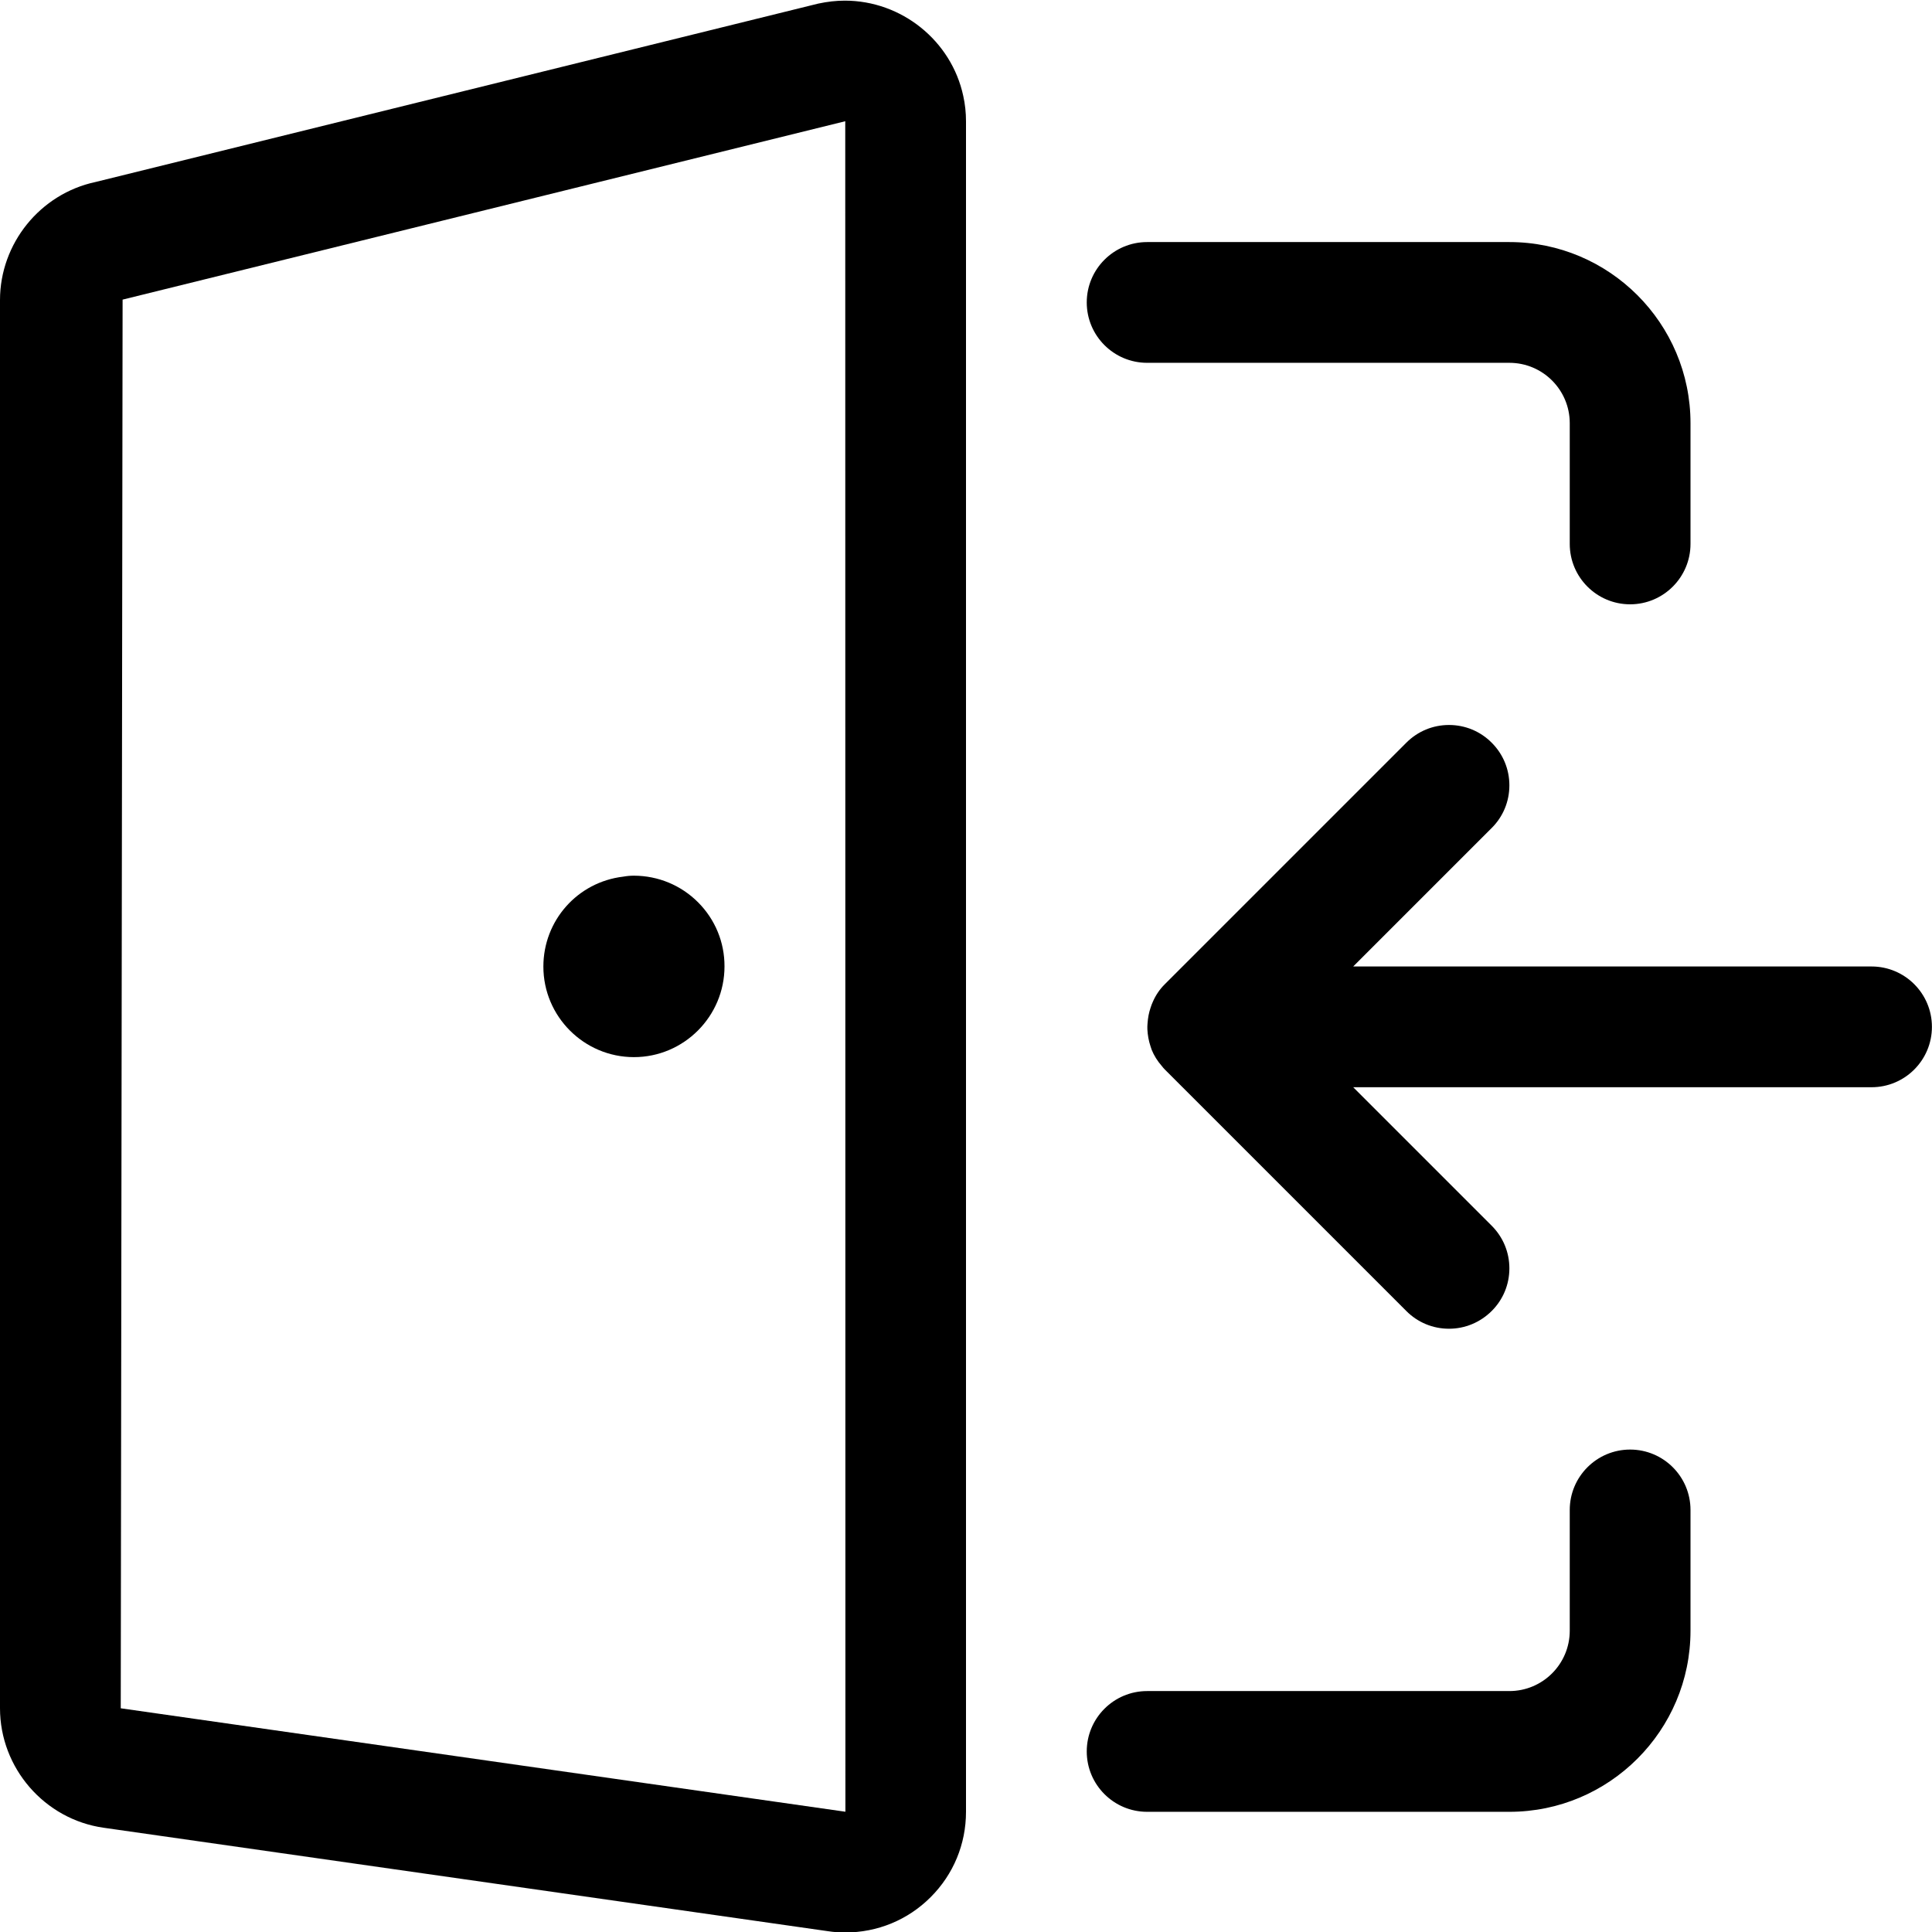
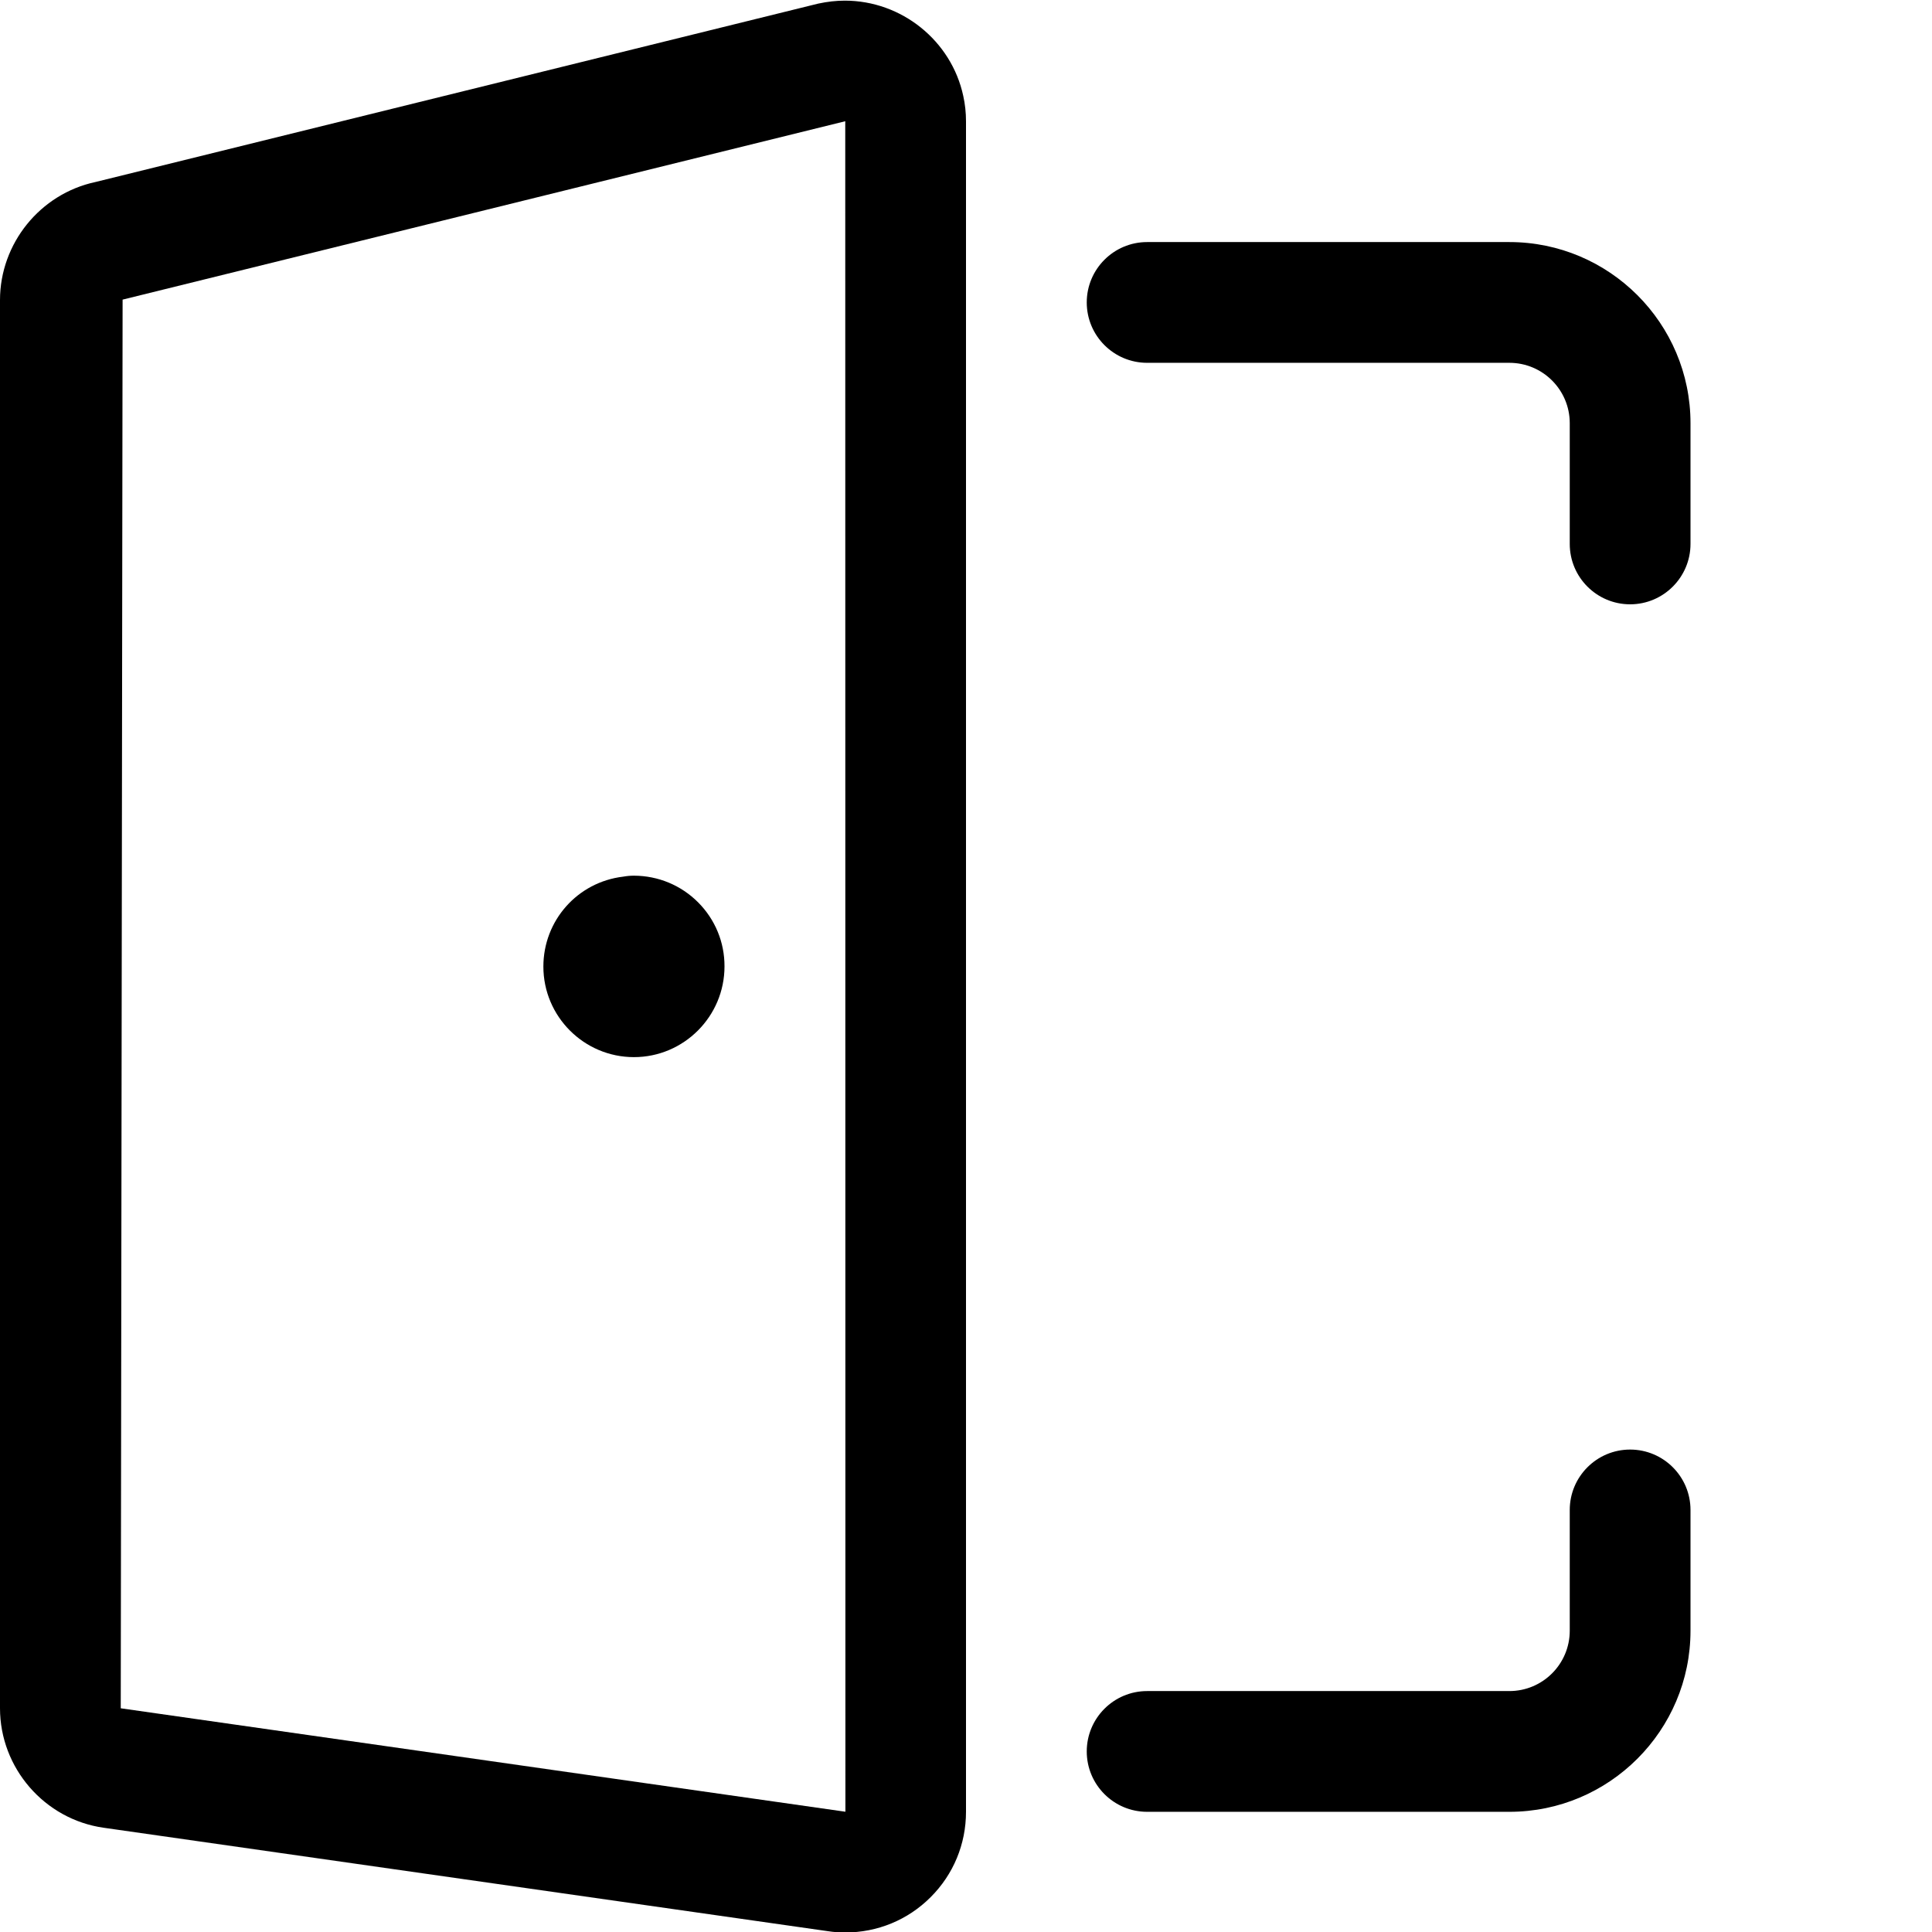
<svg xmlns="http://www.w3.org/2000/svg" id="Layer_1" x="0px" y="0px" viewBox="0 0 24 24" style="enable-background:new 0 0 24 24;" xml:space="preserve">
  <title>login-3</title>
  <g>
    <path d="M14.25,22.507c-0.414,0-0.75-0.336-0.75-0.75s0.336-0.75,0.75-0.75h4.5c0.414,0,0.75-0.336,0.75-0.75v-1.5   c0-0.414,0.336-0.75,0.75-0.75S21,18.343,21,18.757v1.5c0,1.241-1.009,2.25-2.25,2.25H14.25z" />
    <path d="M20.25,7.507c-0.414,0-0.75-0.336-0.75-0.75v-1.5c0-0.414-0.336-0.75-0.75-0.75h-4.5c-0.414,0-0.75-0.336-0.75-0.75   s0.336-0.75,0.75-0.75h4.5c1.241,0,2.25,1.009,2.25,2.25v1.5C21,7.17,20.664,7.507,20.25,7.507z" />
    <path d="M10.499,24.006c-0.071,0-0.143-0.005-0.214-0.016l-8.997-1.285C0.553,22.601,0,21.963,0,21.22V3.728   c0-0.703,0.498-1.32,1.186-1.467l8.977-2.216c0.117-0.025,0.225-0.037,0.332-0.037c0.705,0,1.324,0.498,1.471,1.184   C11.989,1.295,12,1.401,12,1.507v21c0,0.401-0.156,0.778-0.44,1.061C11.277,23.851,10.9,24.006,10.499,24.006L10.499,24.006z    M1.523,3.722L1.5,21.221c0,0,9.001,1.285,9.002,1.285l-0.002-21L1.523,3.722z" />
-     <path d="M18,16.506c-0.2,0-0.389-0.078-0.53-0.22l-3-3c-0.013-0.013-0.026-0.028-0.038-0.044c-0.055-0.063-0.096-0.129-0.125-0.2   l0,0c-0.006-0.015-0.011-0.03-0.015-0.045c-0.023-0.068-0.035-0.138-0.039-0.211c-0.001-0.025,0-0.049,0.002-0.072   c0.005-0.072,0.017-0.134,0.037-0.193c0.009-0.028,0.018-0.054,0.031-0.081c0.035-0.079,0.084-0.152,0.147-0.214l3-3   c0.142-0.142,0.33-0.22,0.53-0.22s0.389,0.078,0.53,0.22c0.142,0.141,0.22,0.33,0.22,0.53s-0.078,0.389-0.22,0.53l-1.72,1.72h6.439   c0.414,0,0.75,0.336,0.75,0.75s-0.336,0.75-0.75,0.75h-6.439l1.72,1.72c0.142,0.142,0.22,0.33,0.22,0.53s-0.078,0.389-0.22,0.53   S18.2,16.506,18,16.506z" />
    <path d="M7.875,13.132c-0.62,0-1.125-0.505-1.125-1.125c0-0.573,0.425-1.05,0.992-1.117c0.044-0.008,0.088-0.012,0.133-0.012   c0.302,0.001,0.585,0.119,0.797,0.331C8.884,11.422,9.001,11.705,9,12.005C9,12.626,8.495,13.132,7.875,13.132z" />
  </g>
</svg>